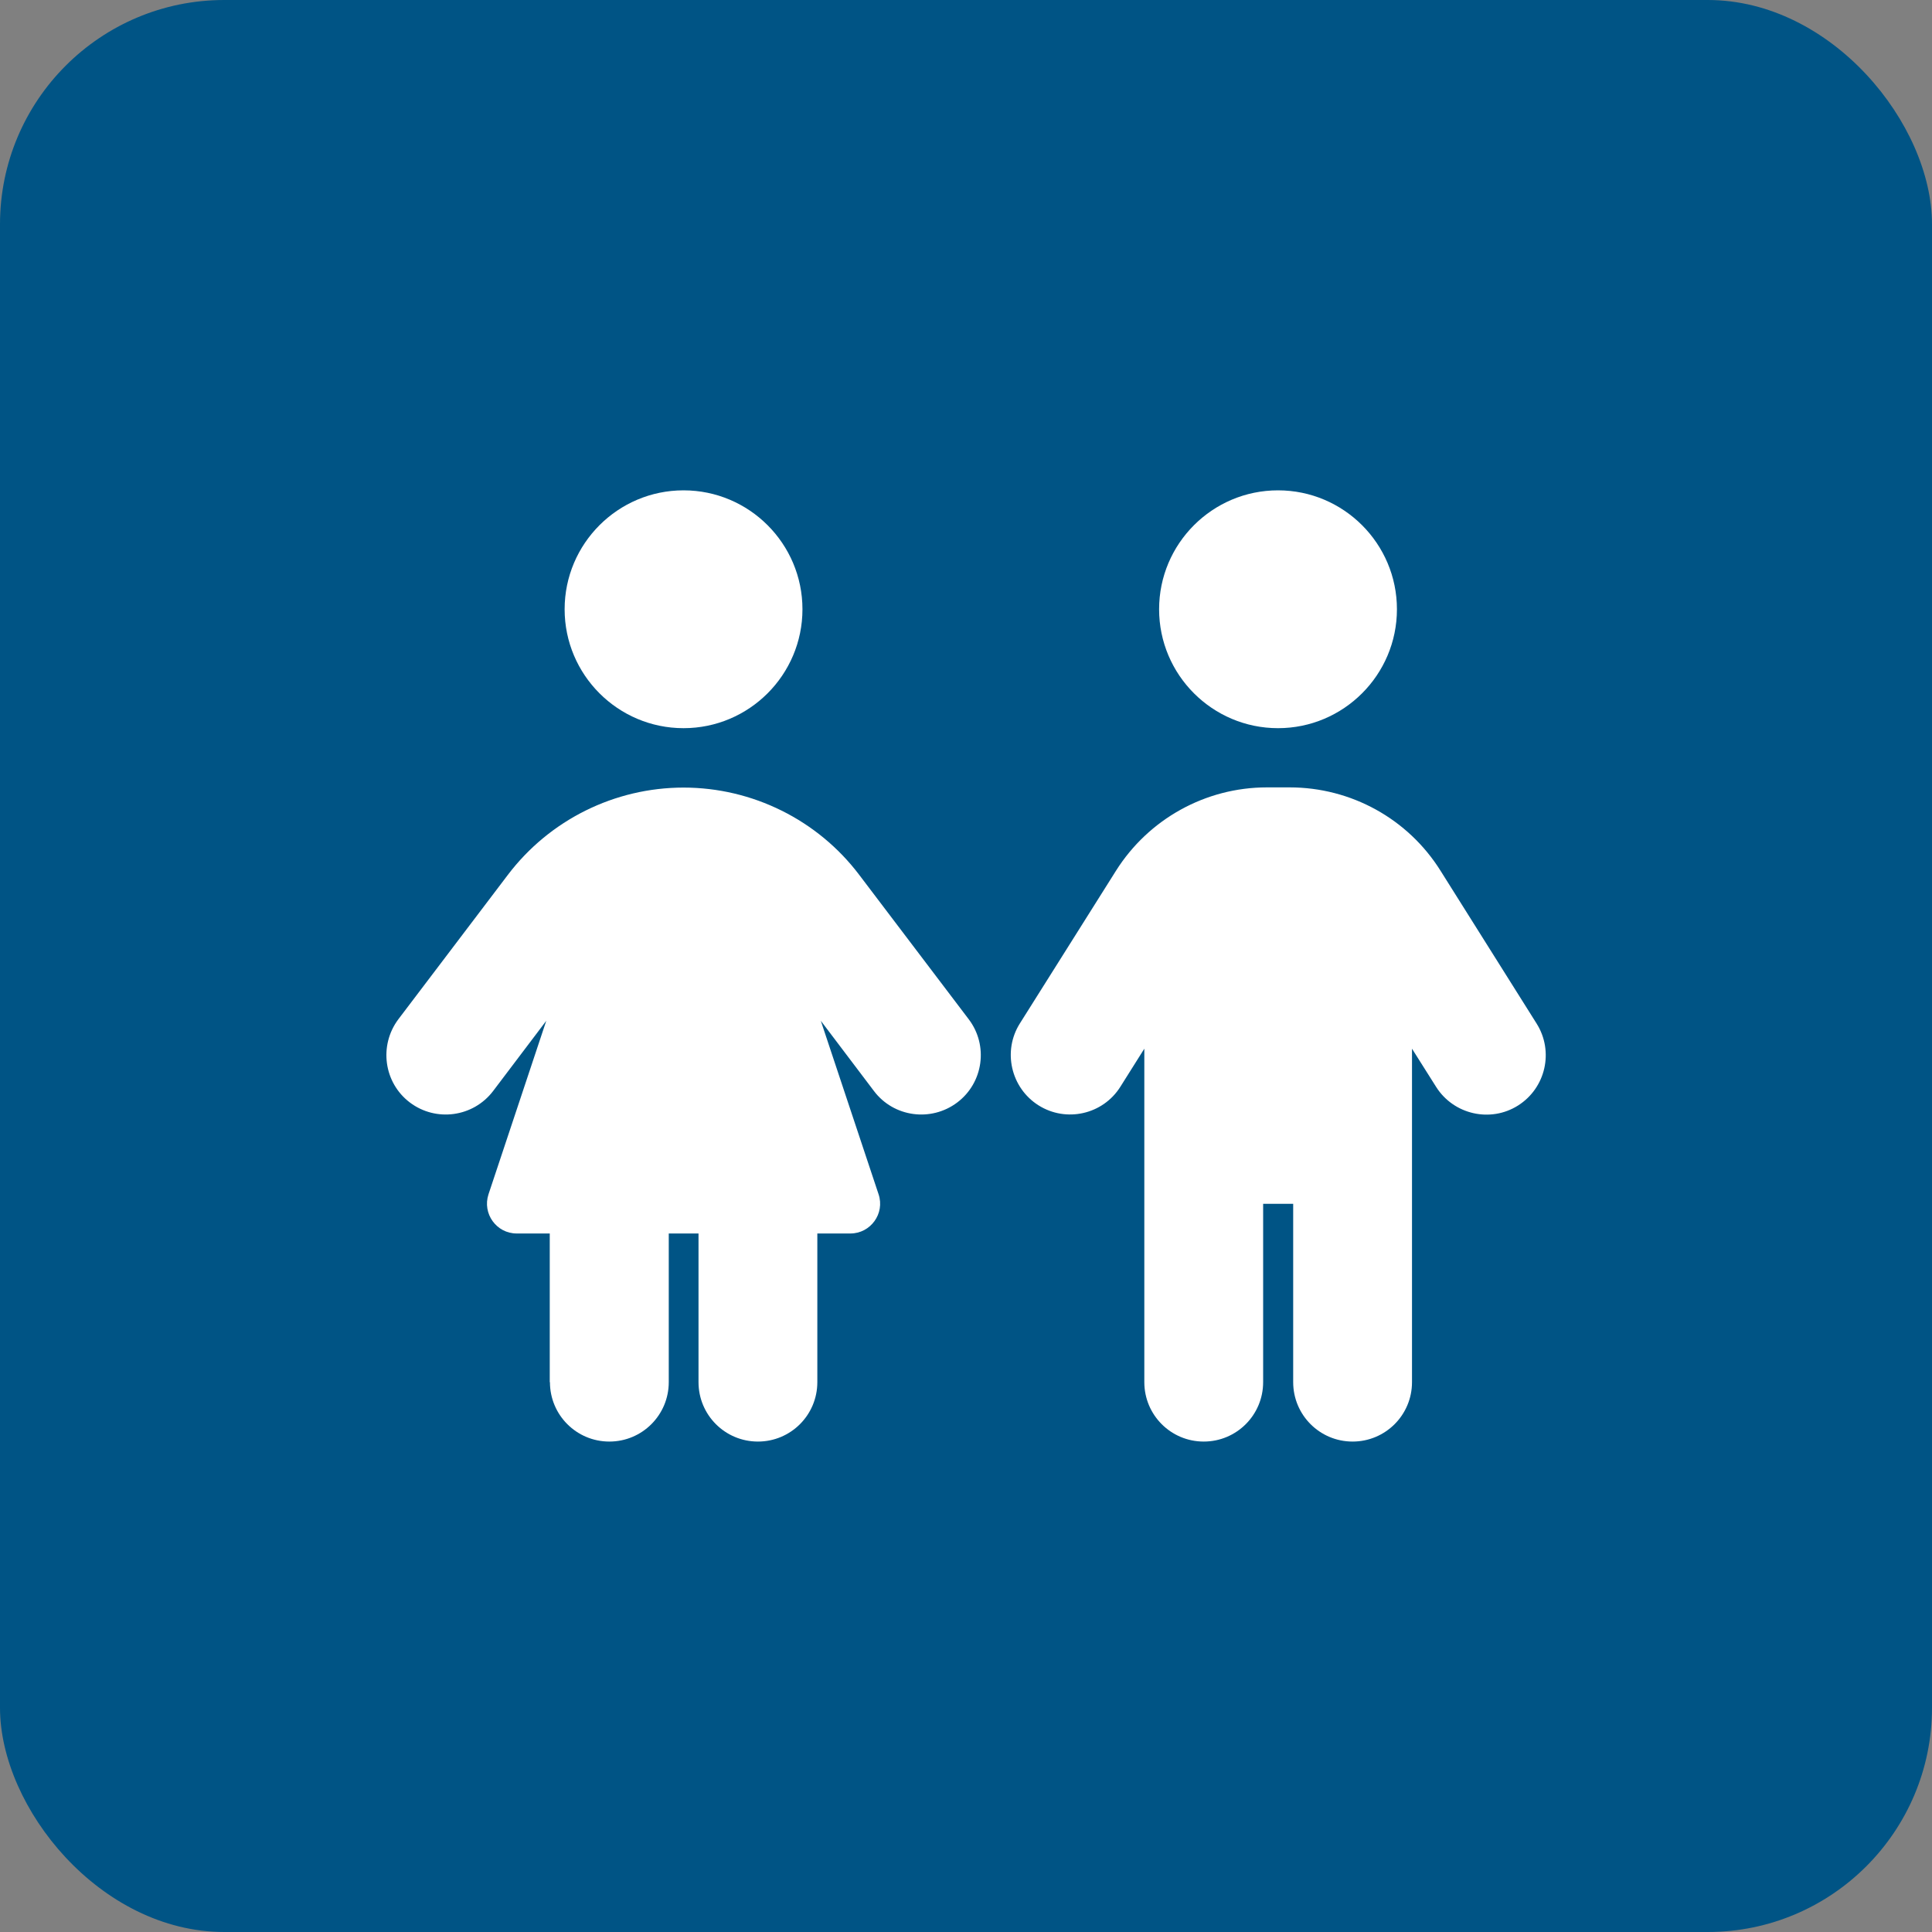
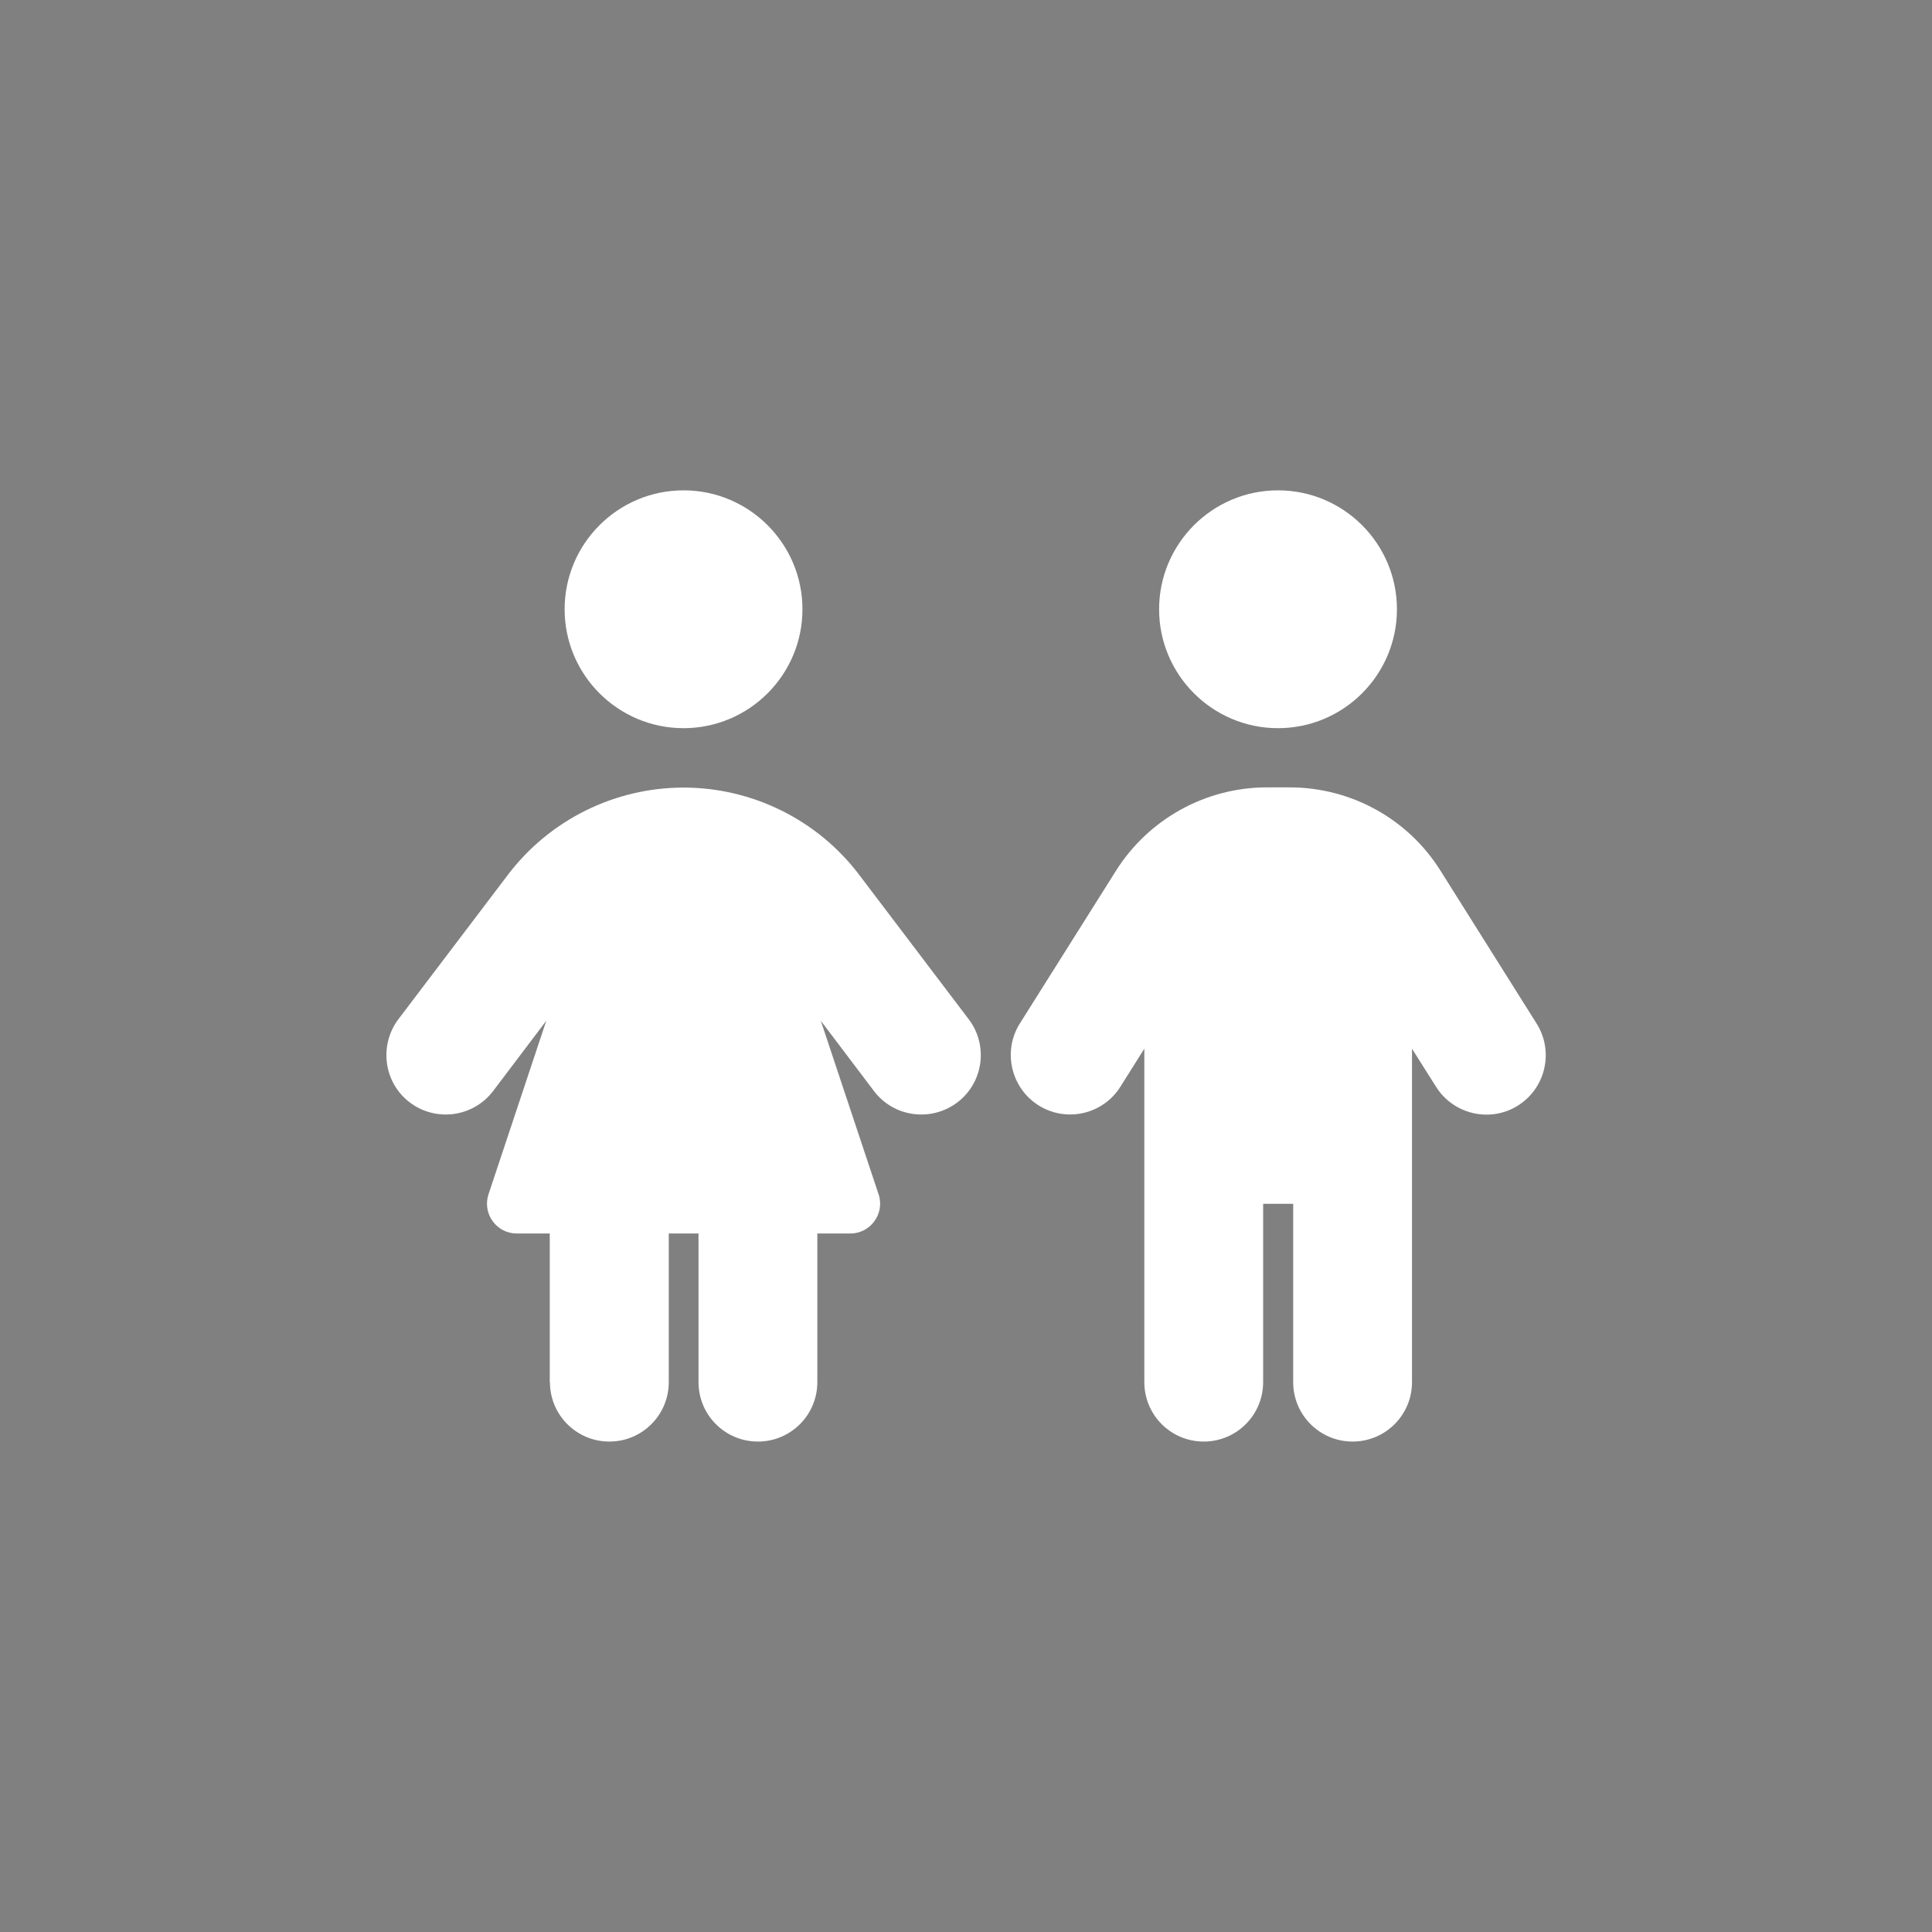
<svg xmlns="http://www.w3.org/2000/svg" id="Ebene_1" data-name="Ebene 1" viewBox="0 0 200 200">
  <rect x="0" y="0" width="200" height="200" fill="#808080" stroke="none" />
  <defs>
    <style>
      .cls-1 {
        fill: #005485;
      }

      .cls-2 {
        fill: #fff;
      }
    </style>
  </defs>
-   <rect class="cls-1" width="200" height="200" rx="23.22" ry="23.22" />
  <path class="cls-2" d="M70.76,75.38c-6.79,0-12.31-5.52-12.31-12.31s5.52-12.31,12.31-12.31,12.31,5.52,12.31,12.31-5.52,12.31-12.31,12.31Zm-13.85,67.7v-15.39h-3.42c-2.1,0-3.58-2.06-2.92-4.06l5.98-17.96-5.5,7.27c-2.06,2.71-5.92,3.23-8.62,1.19s-3.23-5.9-1.19-8.62l11.33-14.94c4.31-5.69,11.06-9.04,18.19-9.04s13.89,3.35,18.19,9.04l11.33,14.94c2.06,2.71,1.52,6.58-1.19,8.62s-6.58,1.52-8.62-1.19l-5.5-7.27,5.98,17.96c.67,2-.83,4.06-2.92,4.06h-3.42v15.39c0,3.4-2.75,6.15-6.15,6.15s-6.15-2.75-6.15-6.15v-15.39h-3.08v15.39c0,3.4-2.75,6.15-6.15,6.15s-6.15-2.75-6.15-6.15Zm75.39-67.7c-6.79,0-12.31-5.52-12.31-12.31s5.52-12.31,12.31-12.31,12.31,5.52,12.31,12.31-5.52,12.31-12.31,12.31Zm-1.54,49.24v18.46c0,3.4-2.75,6.15-6.15,6.15s-6.15-2.75-6.15-6.15v-34.52l-2.48,3.94c-1.81,2.88-5.62,3.73-8.48,1.92s-3.73-5.62-1.92-8.48l9.94-15.79c3.38-5.37,9.29-8.64,15.62-8.64h2.37c6.35,0,12.25,3.25,15.62,8.64l9.94,15.81c1.81,2.88,.94,6.67-1.92,8.48s-6.67,.94-8.48-1.92l-2.5-3.96v34.52c0,3.4-2.75,6.15-6.15,6.15s-6.15-2.75-6.15-6.15v-18.46h-3.08Z" />
</svg>